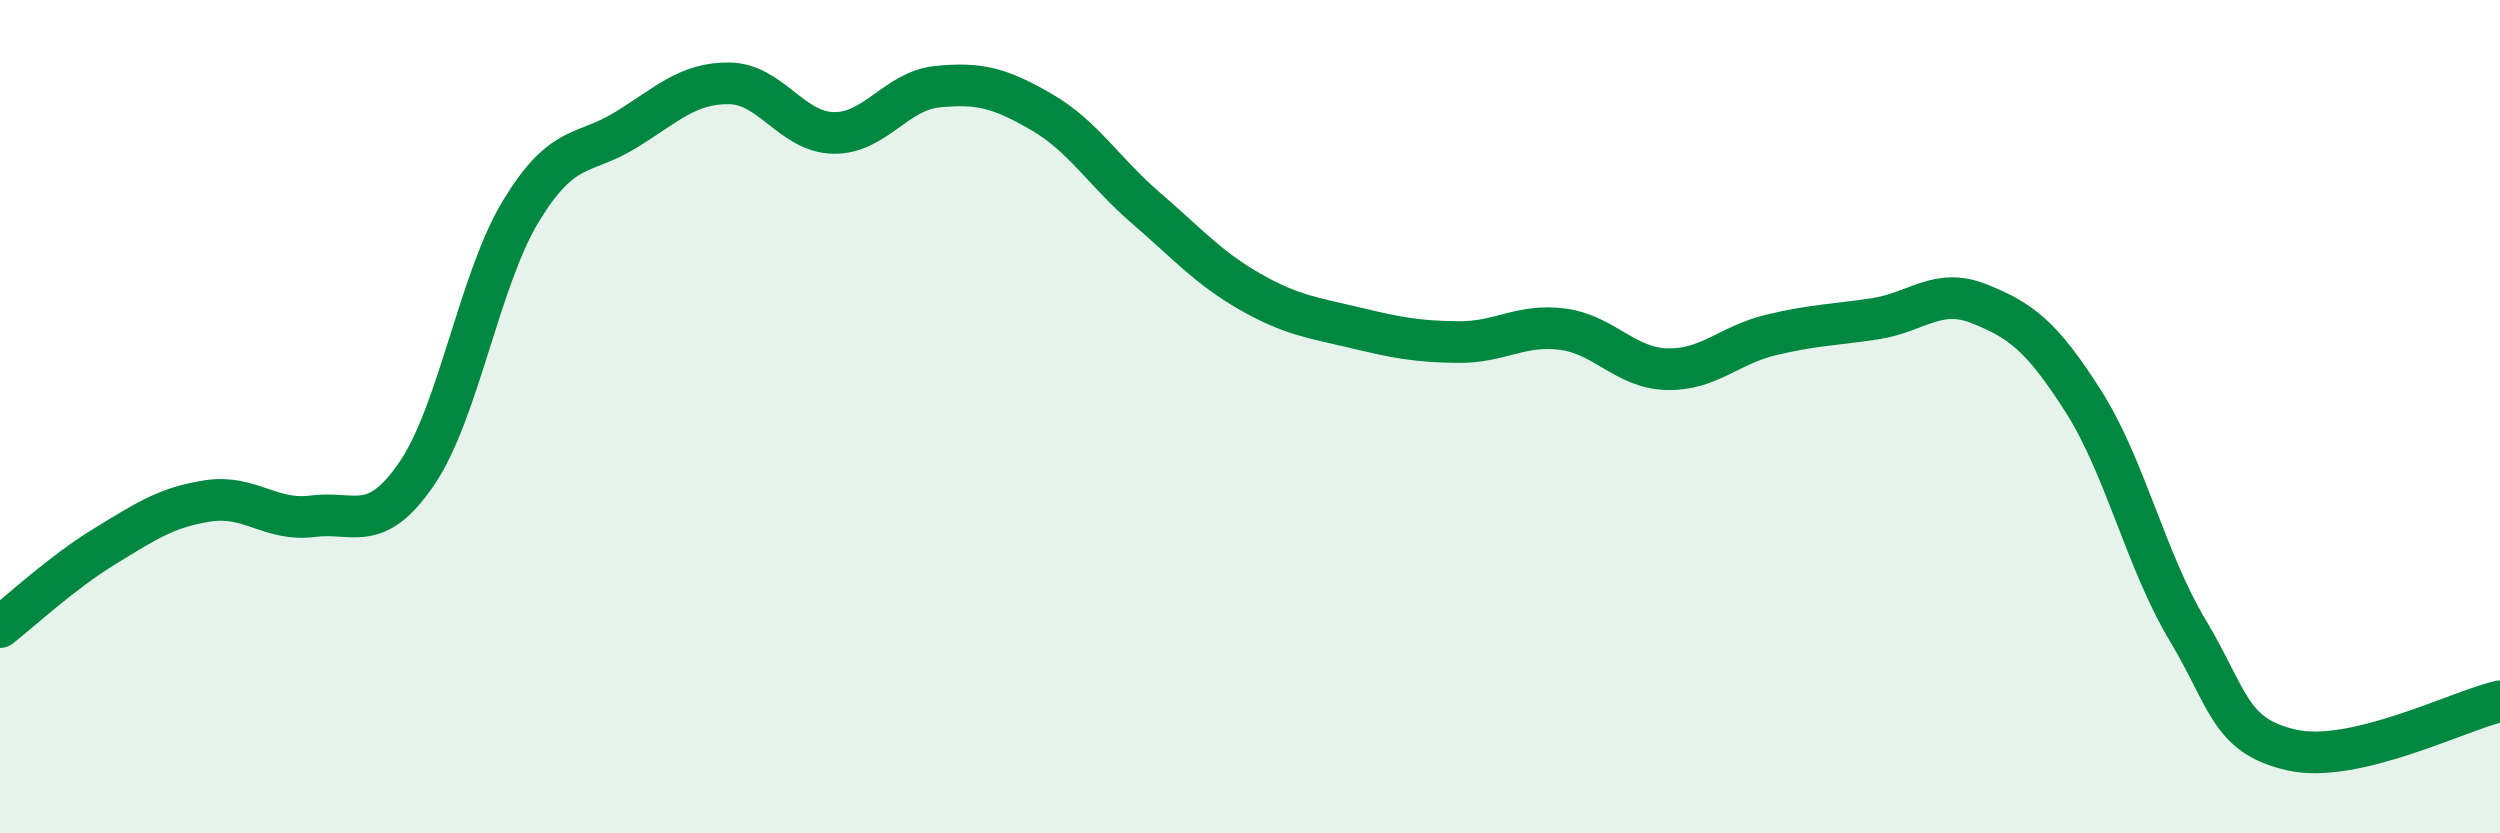
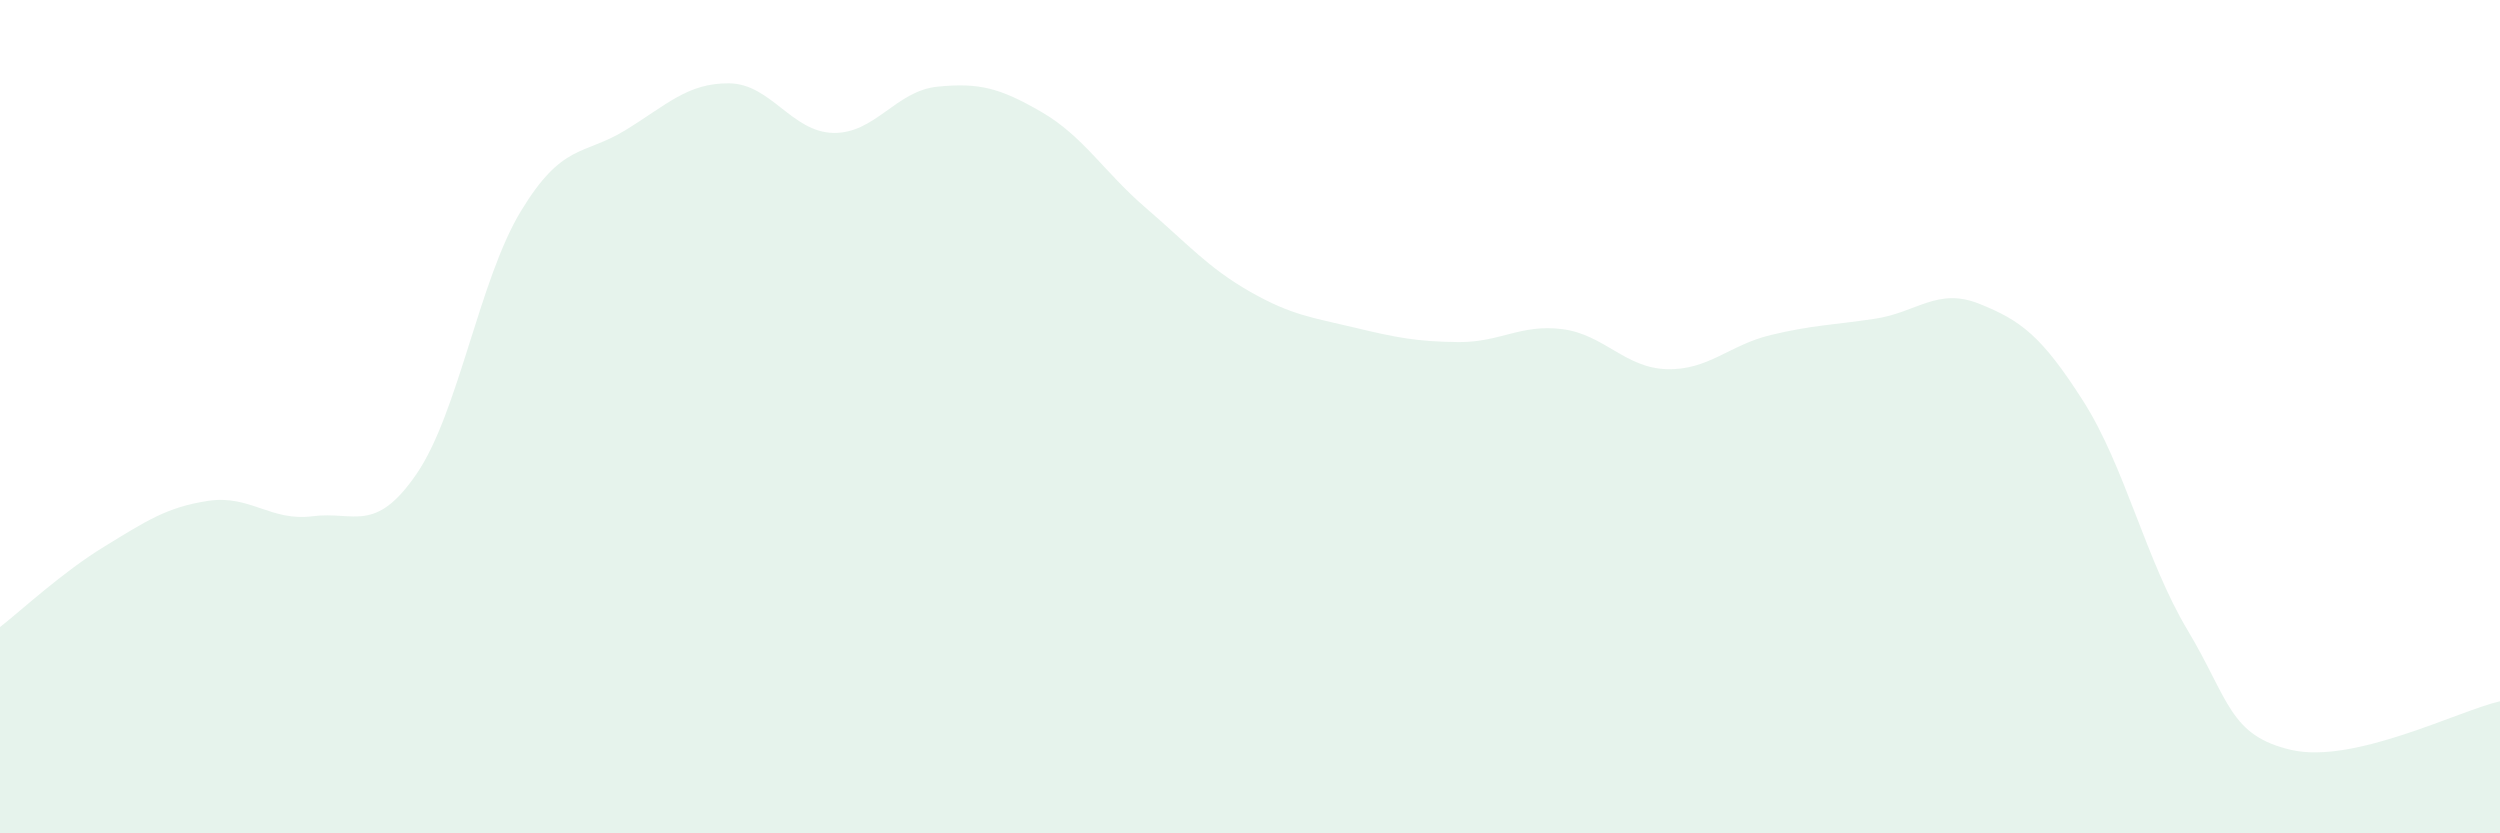
<svg xmlns="http://www.w3.org/2000/svg" width="60" height="20" viewBox="0 0 60 20">
  <path d="M 0,15.05 C 0.5,14.66 1.5,13.73 2.5,13.12 C 3.5,12.51 4,12.17 5,12.02 C 6,11.87 6.5,12.52 7.5,12.39 C 8.5,12.26 9,12.83 10,11.37 C 11,9.91 11.5,6.72 12.5,5.07 C 13.5,3.42 14,3.74 15,3.13 C 16,2.52 16.5,1.99 17.5,2 C 18.5,2.01 19,3.17 20,3.19 C 21,3.21 21.5,2.18 22.5,2.08 C 23.5,1.98 24,2.11 25,2.69 C 26,3.27 26.5,4.13 27.5,4.99 C 28.5,5.85 29,6.43 30,7 C 31,7.57 31.5,7.62 32.5,7.86 C 33.5,8.1 34,8.2 35,8.21 C 36,8.22 36.5,7.77 37.5,7.9 C 38.5,8.03 39,8.83 40,8.86 C 41,8.89 41.5,8.28 42.5,8.04 C 43.5,7.8 44,7.8 45,7.65 C 46,7.5 46.5,6.89 47.5,7.29 C 48.5,7.69 49,8.06 50,9.63 C 51,11.2 51.5,13.45 52.5,15.12 C 53.5,16.79 53.5,17.66 55,18 C 56.5,18.34 59,17.06 60,16.83L60 20L0 20Z" fill="#008740" opacity="0.1" stroke-linecap="round" stroke-linejoin="round" />
-   <path d="M 0,15.05 C 0.5,14.66 1.5,13.73 2.5,13.12 C 3.5,12.51 4,12.17 5,12.02 C 6,11.87 6.5,12.52 7.5,12.39 C 8.5,12.26 9,12.83 10,11.37 C 11,9.91 11.5,6.72 12.5,5.07 C 13.5,3.42 14,3.74 15,3.13 C 16,2.52 16.5,1.99 17.5,2 C 18.5,2.01 19,3.17 20,3.19 C 21,3.21 21.5,2.18 22.5,2.08 C 23.5,1.98 24,2.11 25,2.69 C 26,3.27 26.5,4.13 27.5,4.99 C 28.5,5.85 29,6.43 30,7 C 31,7.57 31.5,7.62 32.5,7.86 C 33.5,8.1 34,8.2 35,8.21 C 36,8.22 36.5,7.77 37.5,7.9 C 38.5,8.03 39,8.83 40,8.86 C 41,8.89 41.5,8.28 42.5,8.04 C 43.5,7.8 44,7.8 45,7.65 C 46,7.5 46.5,6.89 47.5,7.29 C 48.5,7.69 49,8.06 50,9.63 C 51,11.2 51.5,13.45 52.5,15.12 C 53.5,16.79 53.5,17.66 55,18 C 56.5,18.34 59,17.06 60,16.83" stroke="#008740" stroke-width="1" fill="none" stroke-linecap="round" stroke-linejoin="round" />
</svg>